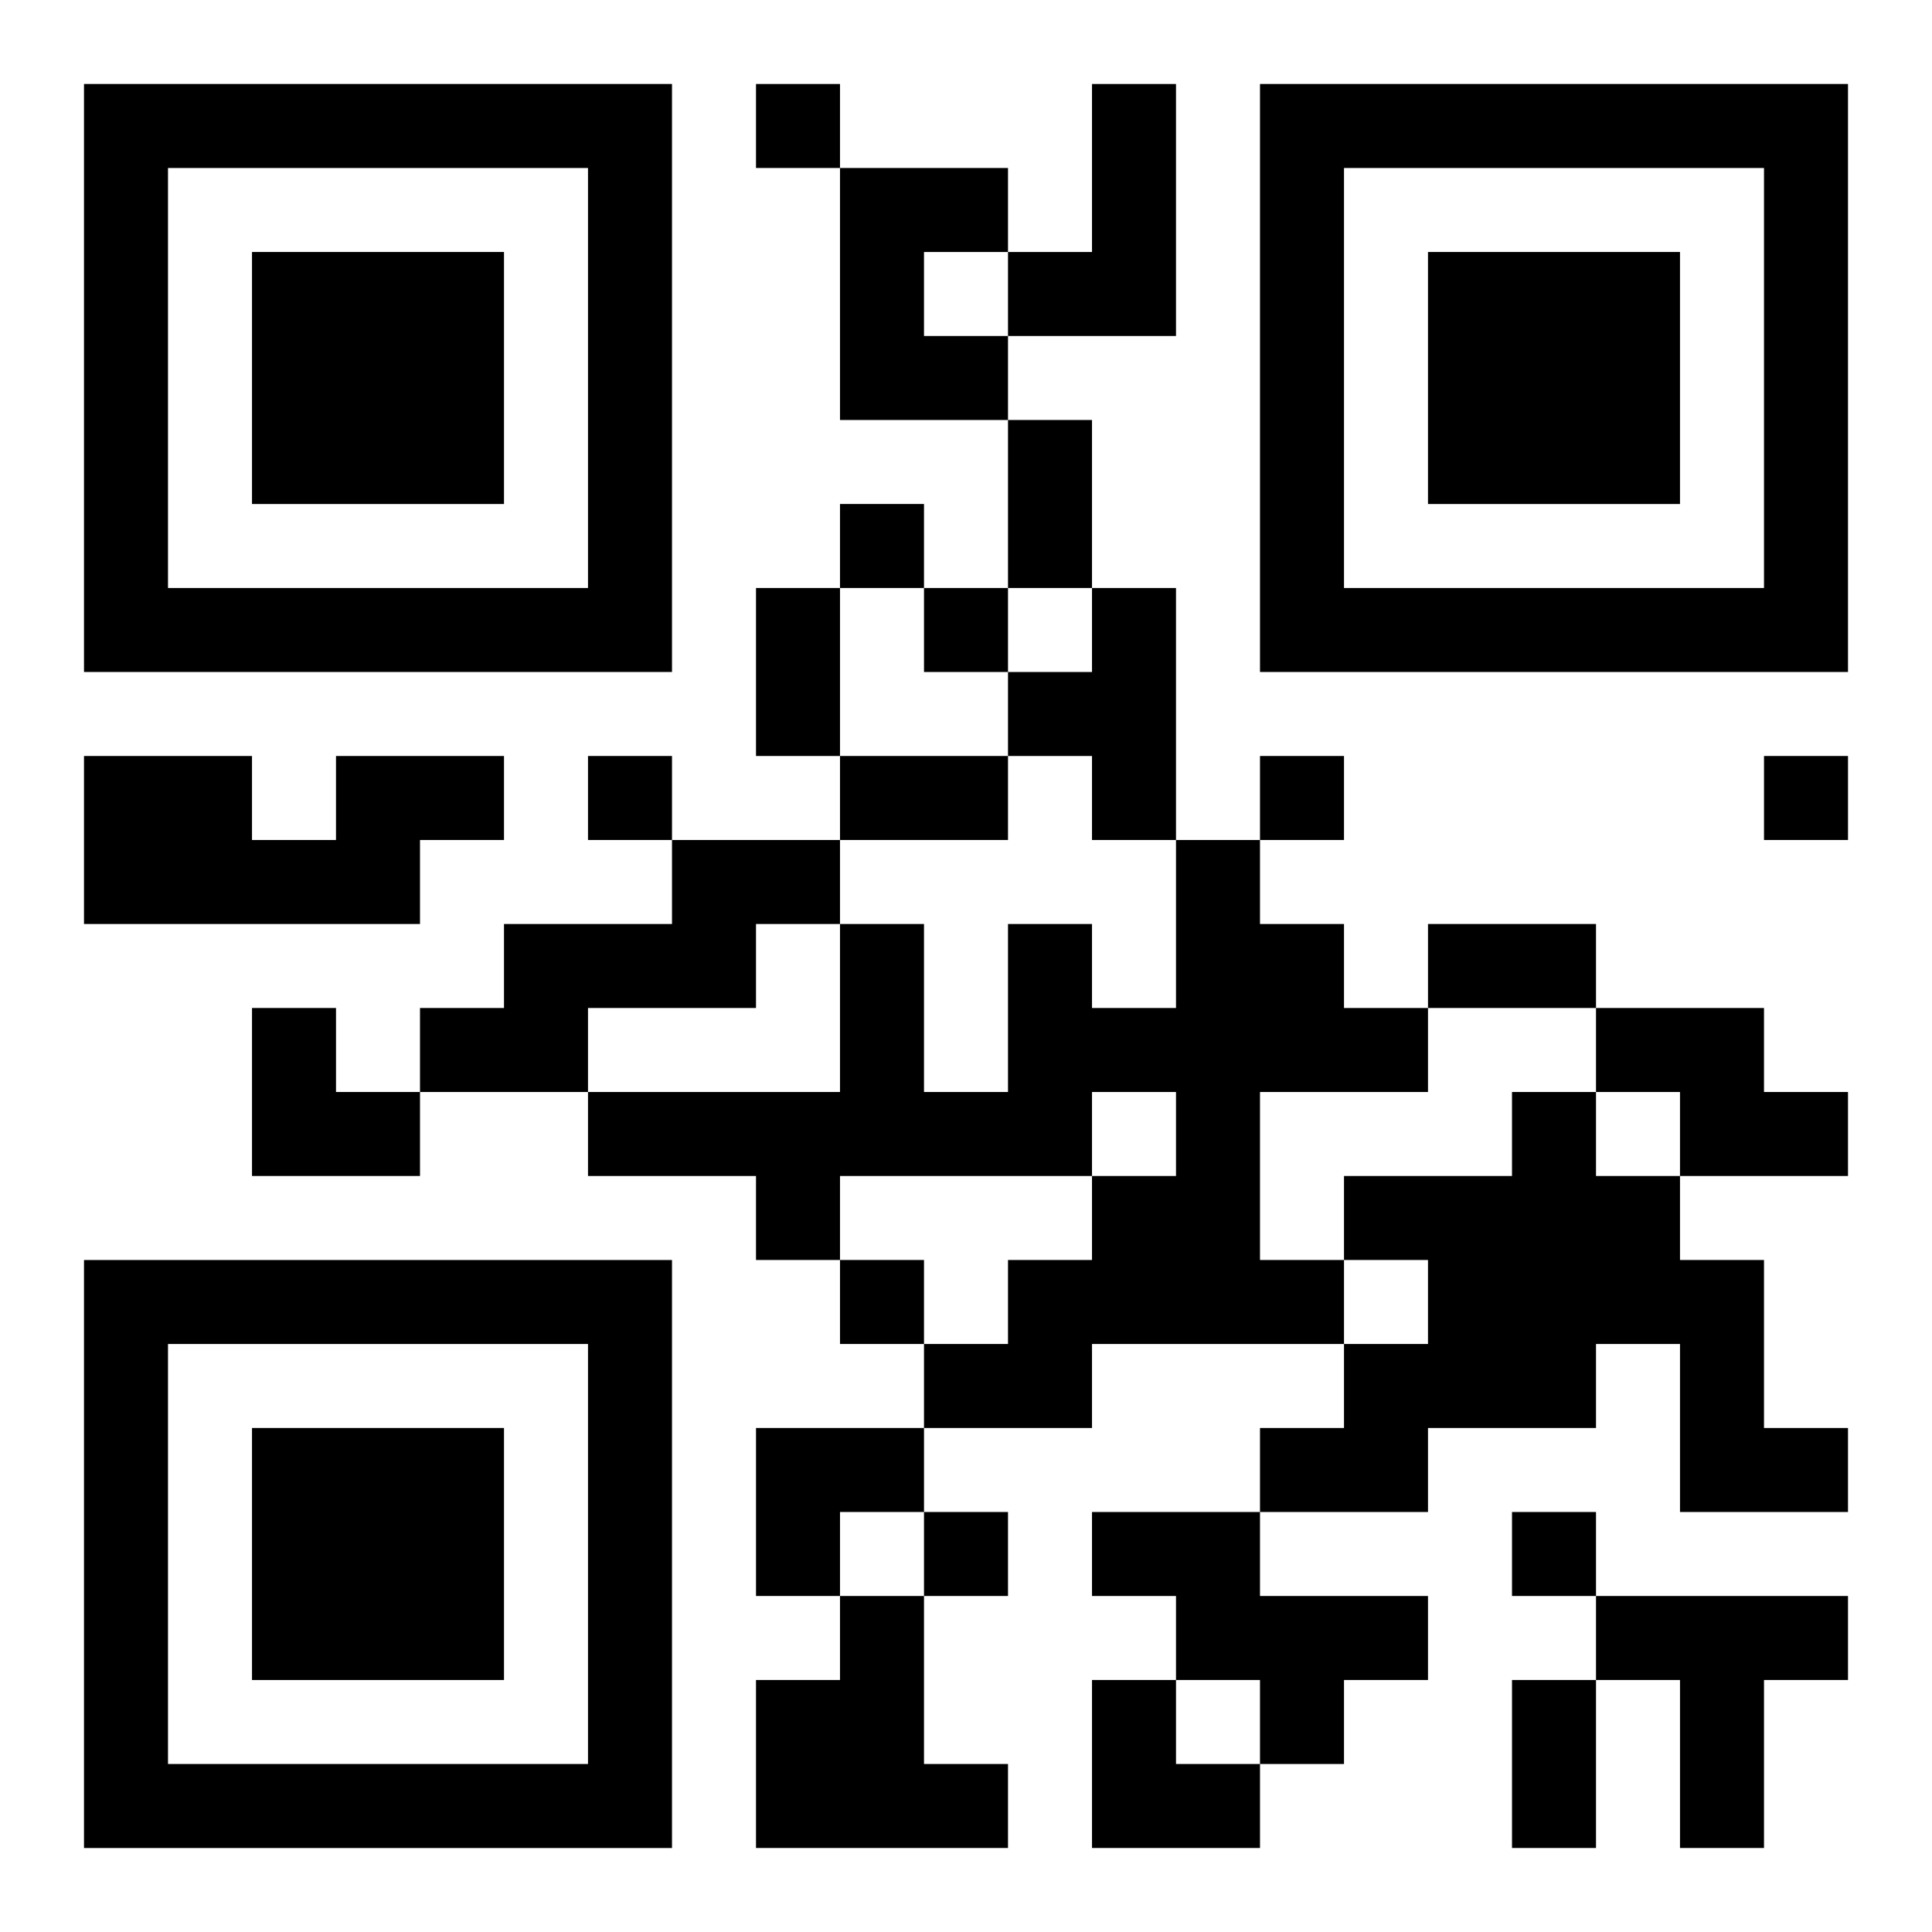
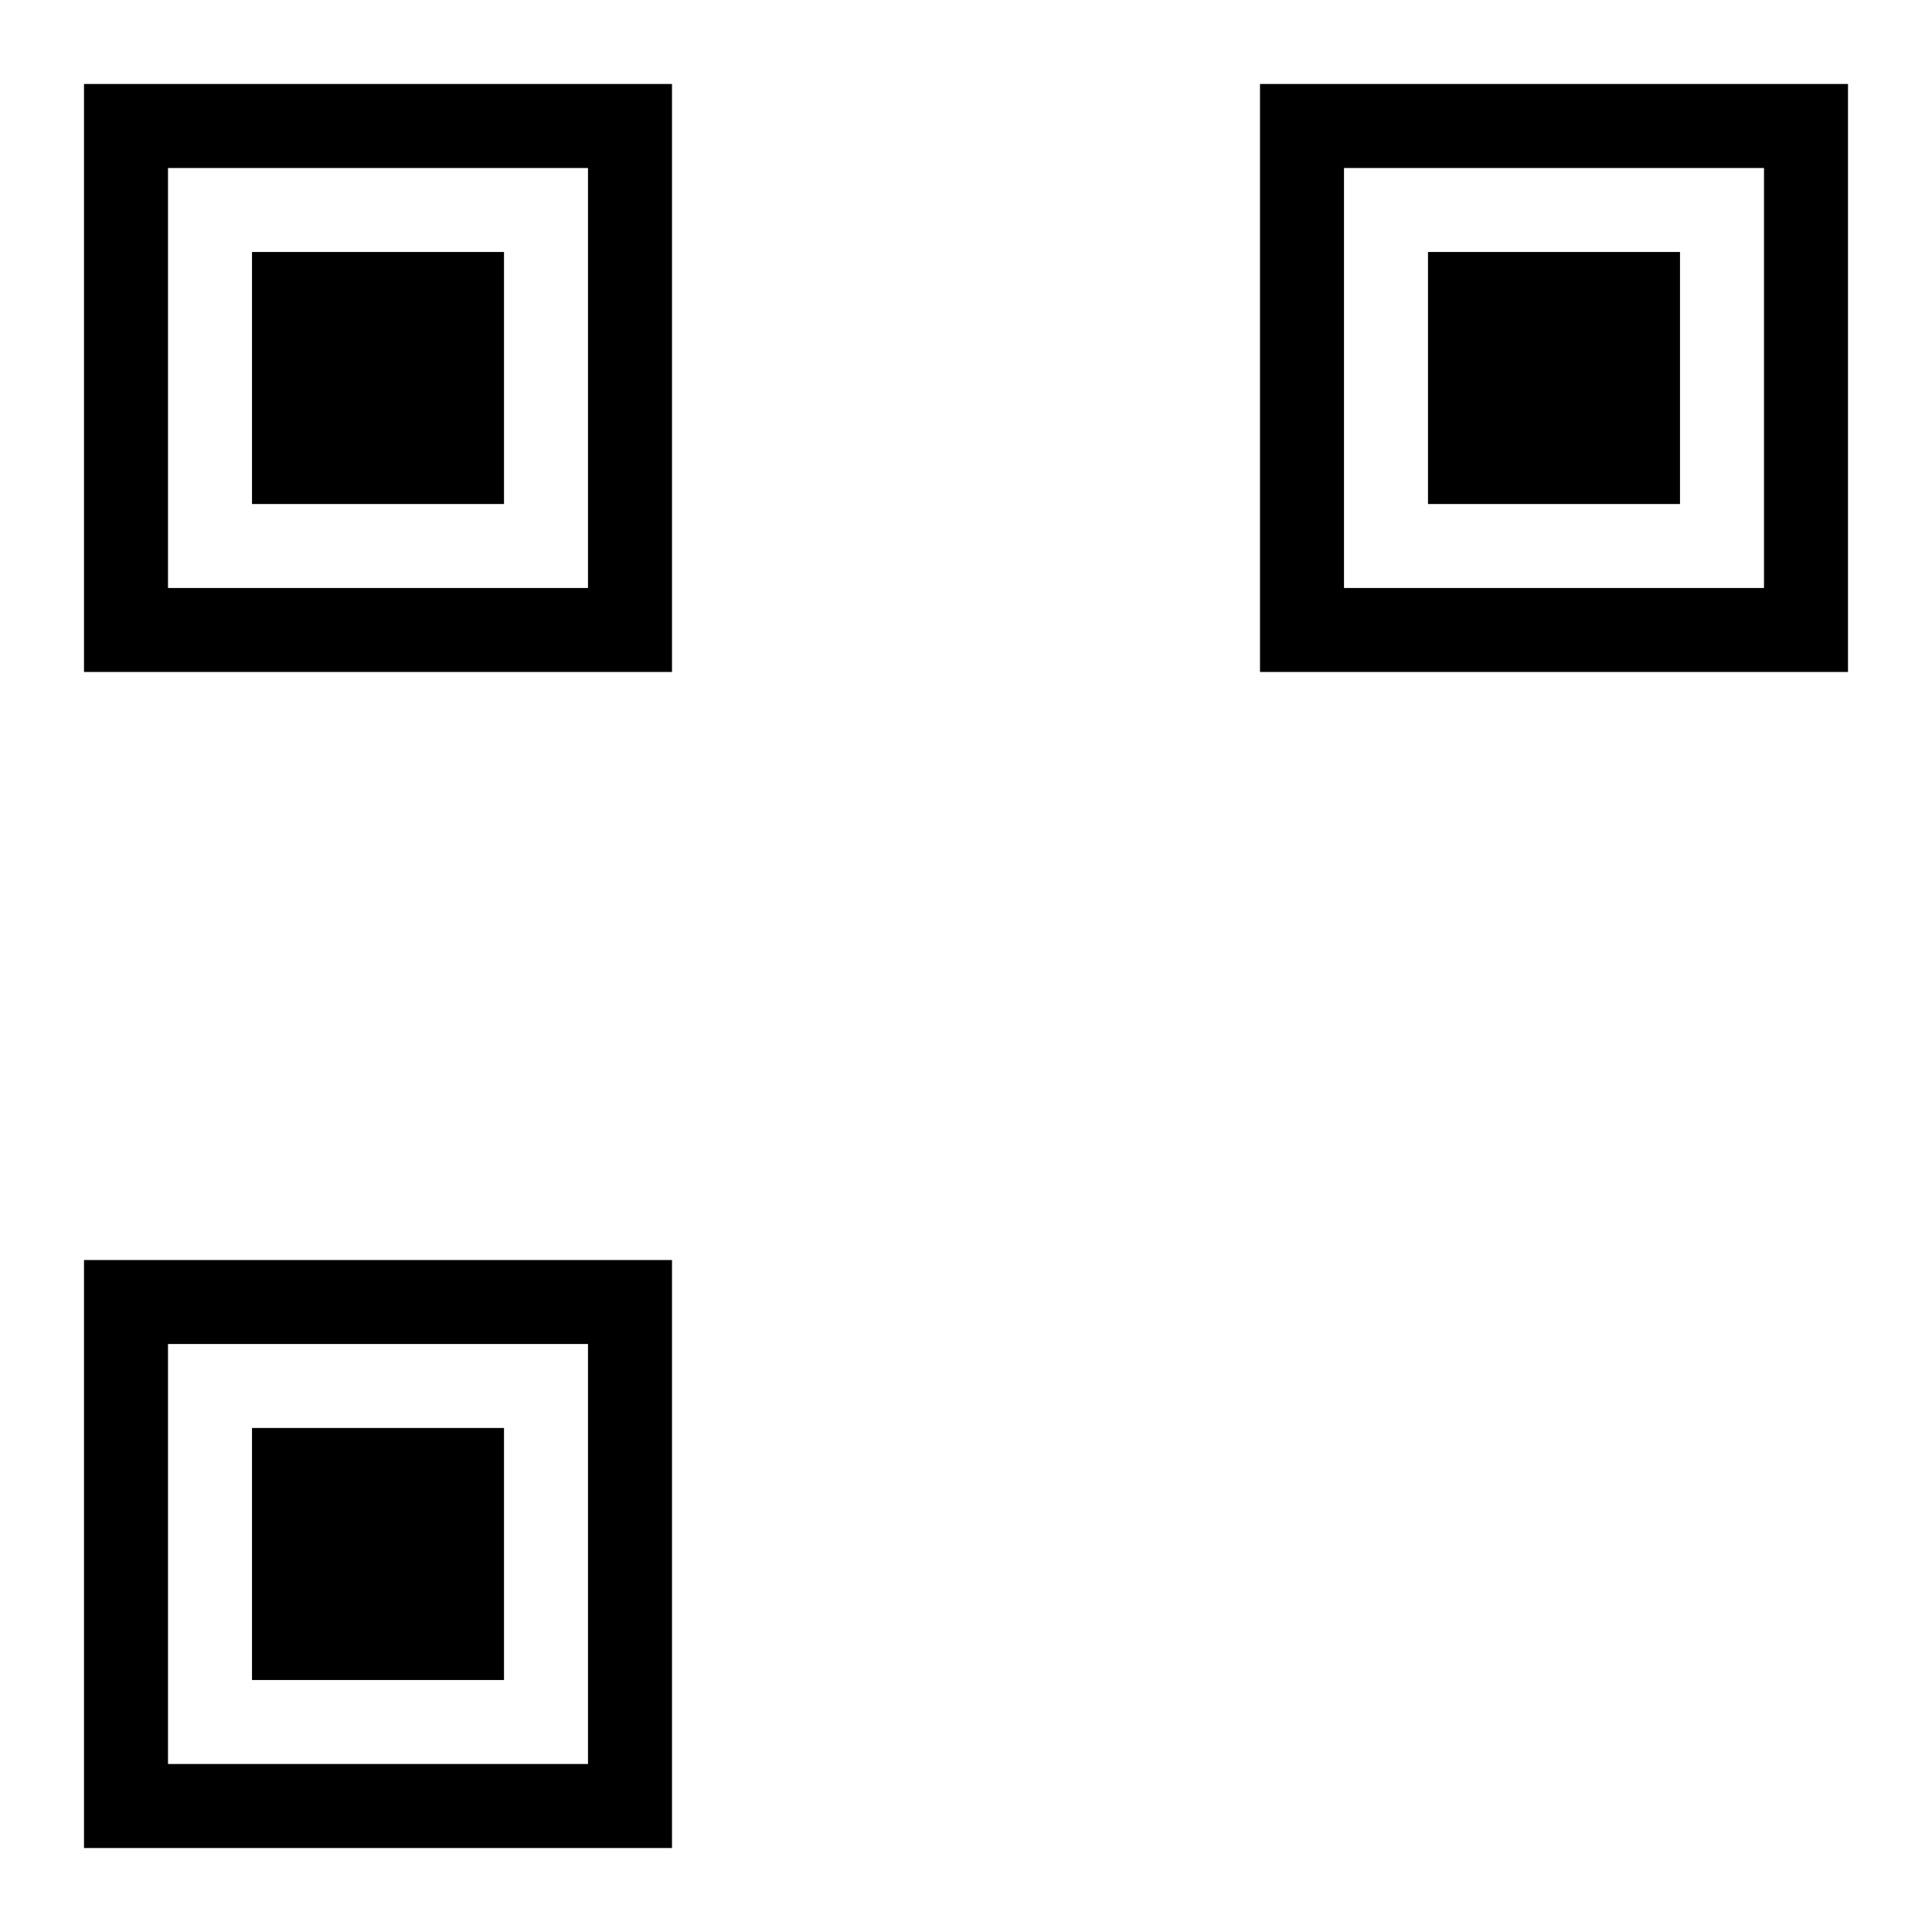
<svg xmlns="http://www.w3.org/2000/svg" xmlns:xlink="http://www.w3.org/1999/xlink" width="250" height="250" baseProfile="full" version="1.1" viewBox="-1 -1 23 23">
  <symbol id="a">
    <path d="m0 7v7h7v-7h-7zm1 1h5v5h-5v-5zm1 1v3h3v-3h-3z" />
  </symbol>
  <use y="-7" xlink:href="#a" />
  <use y="7" xlink:href="#a" />
  <use x="14" y="-7" xlink:href="#a" />
-   <path d="m12 0h1v3h-2v-1h1v-2m-3 1h2v1h-1v1h1v1h-2v-3m3 5h1v3h-1v-1h-1v-1h1v-1m-9 2h2v1h-1v1h-4v-2h2v1h1v-1m4 1h2v1h-1v1h-2v1h-2v-1h1v-1h2v-1m6 0h1v1h1v1h1v1h-2v2h1v1h-3v1h-2v-1h1v-1h1v-1h1v-1h-1v1h-3v1h-1v-1h-2v-1h3v-2h1v2h1v-2h1v1h1v-2m5 2h2v1h1v1h-2v-1h-1v-1m-1 1h1v1h1v1h1v2h1v1h-2v-2h-1v1h-2v1h-2v-1h1v-1h1v-1h-1v-1h2v-1m-5 5h2v1h2v1h-1v1h-1v-1h-1v-1h-1v-1m-3 1h1v2h1v1h-3v-2h1v-1m9 0h3v1h-1v2h-1v-2h-1v-1m-10-18v1h1v-1h-1m1 5v1h1v-1h-1m1 1v1h1v-1h-1m-4 2v1h1v-1h-1m8 0v1h1v-1h-1m6 0v1h1v-1h-1m-11 6v1h1v-1h-1m1 3v1h1v-1h-1m7 0v1h1v-1h-1m-6-13h1v2h-1v-2m-3 2h1v2h-1v-2m1 2h2v1h-2v-1m7 2h2v1h-2v-1m1 9h1v2h-1v-2m-15-8h1v1h1v1h-2zm6 5h2v1h-1v1h-1zm4 3h1v1h1v1h-2z" />
</svg>